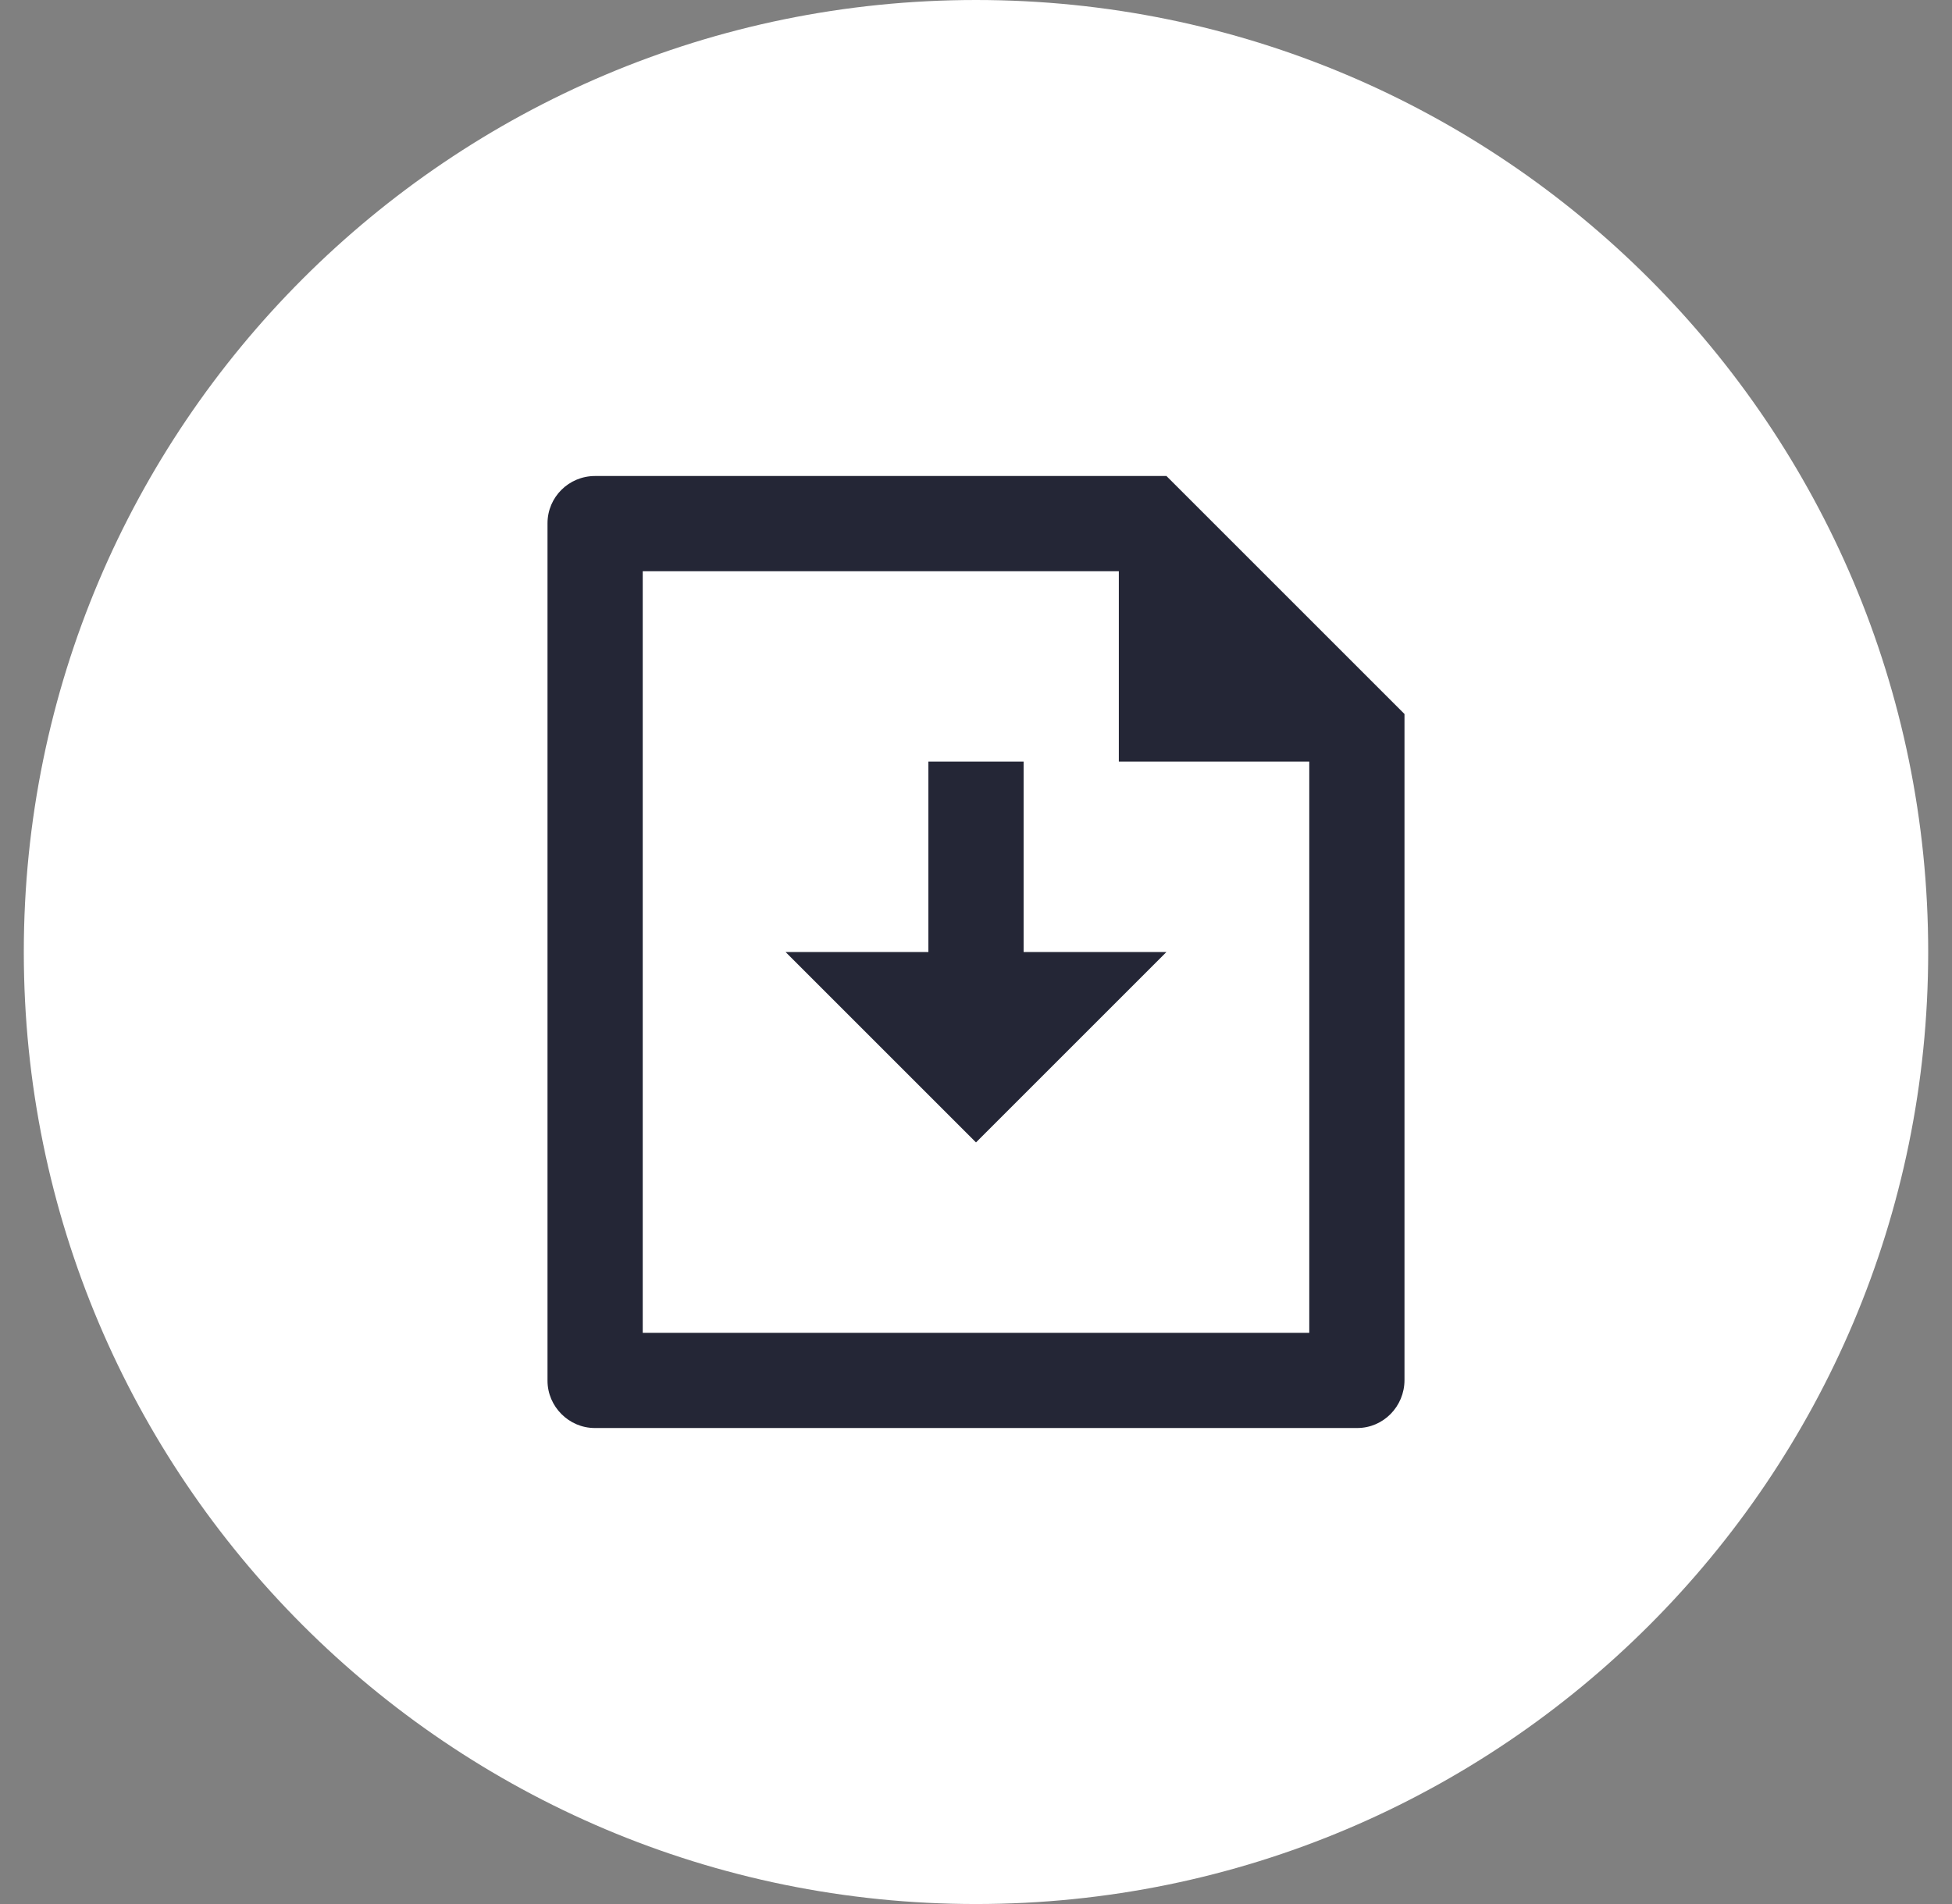
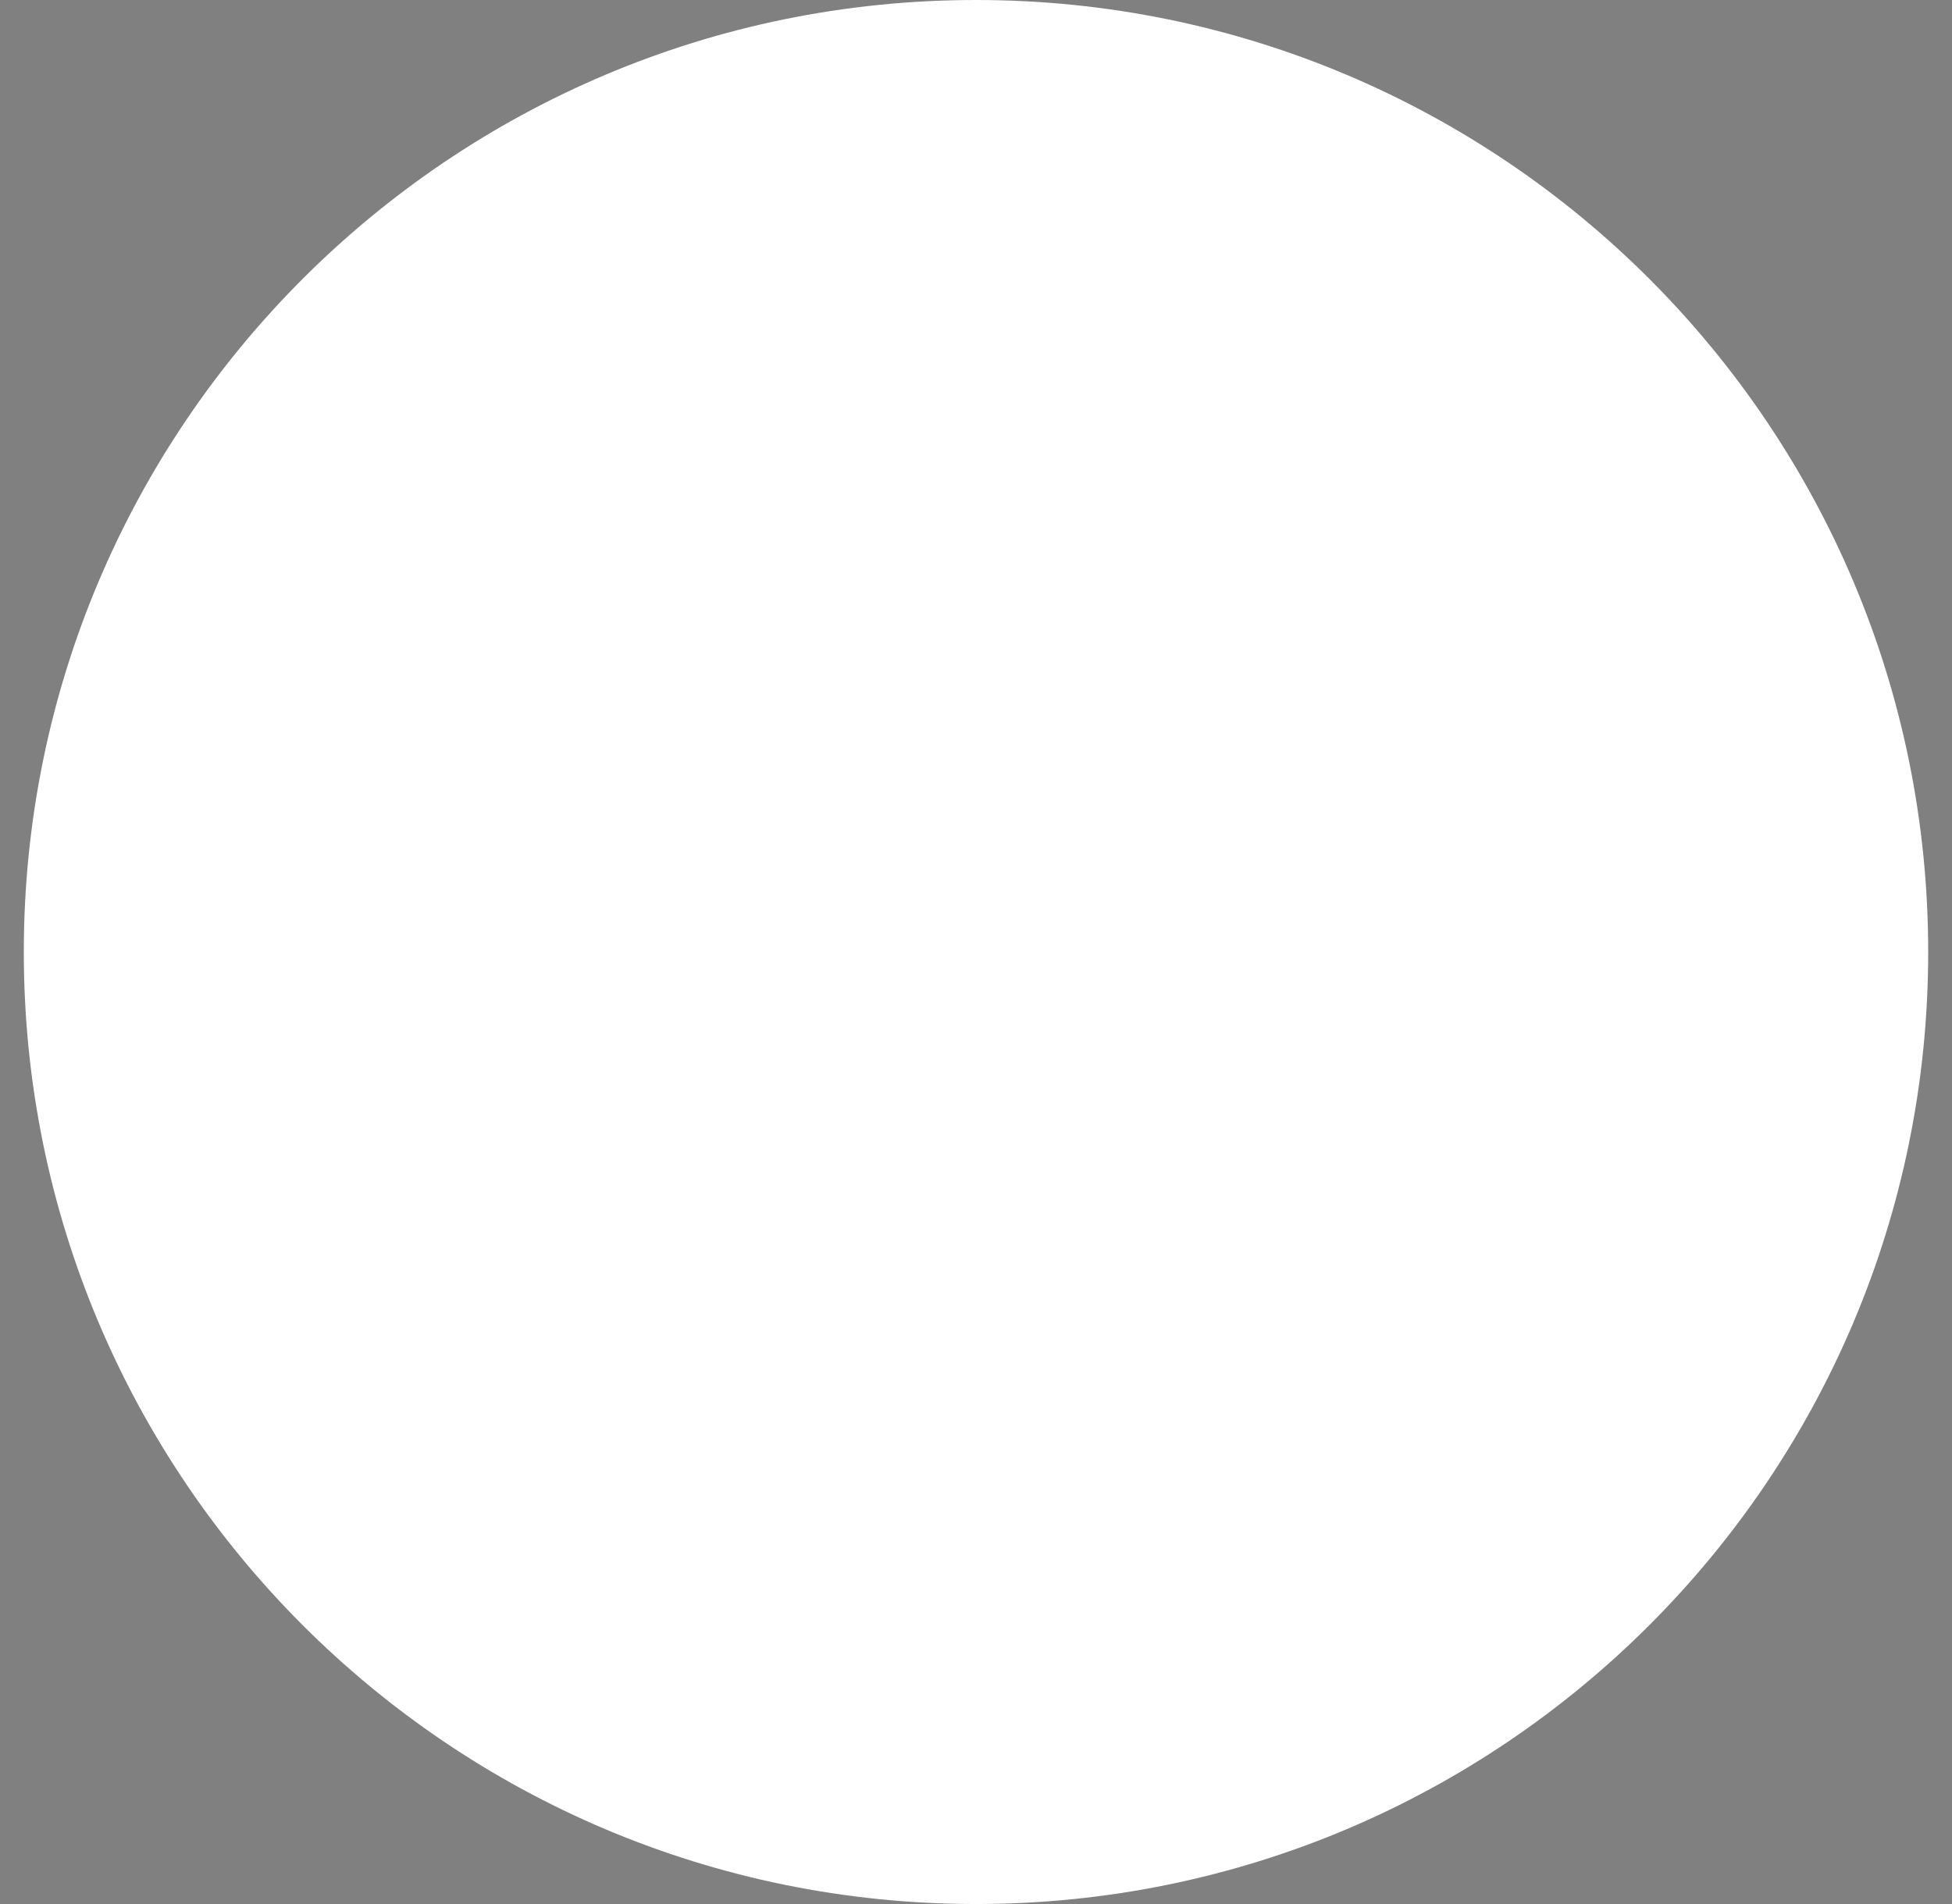
<svg xmlns="http://www.w3.org/2000/svg" width="41" height="40" viewBox="0 0 41 40" fill="none">
  <rect x="0" y="0" width="41" height="40" fill="#808080" stroke="none" />
  <g clip-path="url(#clip0_1143_2044)">
    <path d="M0.5 20C0.5 8.954 9.454 0 20.5 0C31.546 0 40.5 8.954 40.5 20C40.5 31.046 31.546 40 20.5 40C9.454 40 0.5 31.046 0.5 20Z" fill="white" />
-     <path d="M21.5 20H24.5L20.5 24L16.5 20H19.5V16H21.5V20ZM23.5 12H13.5V28H27.5V16H23.5V12ZM11.5 10.992C11.5 10.444 11.947 10 12.498 10H24.5L29.5 15L29.5 28.992C29.5 29.549 29.055 30 28.507 30H12.493C11.945 30 11.5 29.545 11.5 29.008V10.992Z" fill="#242636" />
  </g>
  <defs>
    <clipPath id="clip0_1143_2044">
      <path d="M0.5 20C0.5 8.954 9.454 0 20.5 0C31.546 0 40.5 8.954 40.5 20C40.5 31.046 31.546 40 20.5 40C9.454 40 0.5 31.046 0.5 20Z" fill="white" />
    </clipPath>
  </defs>
</svg>